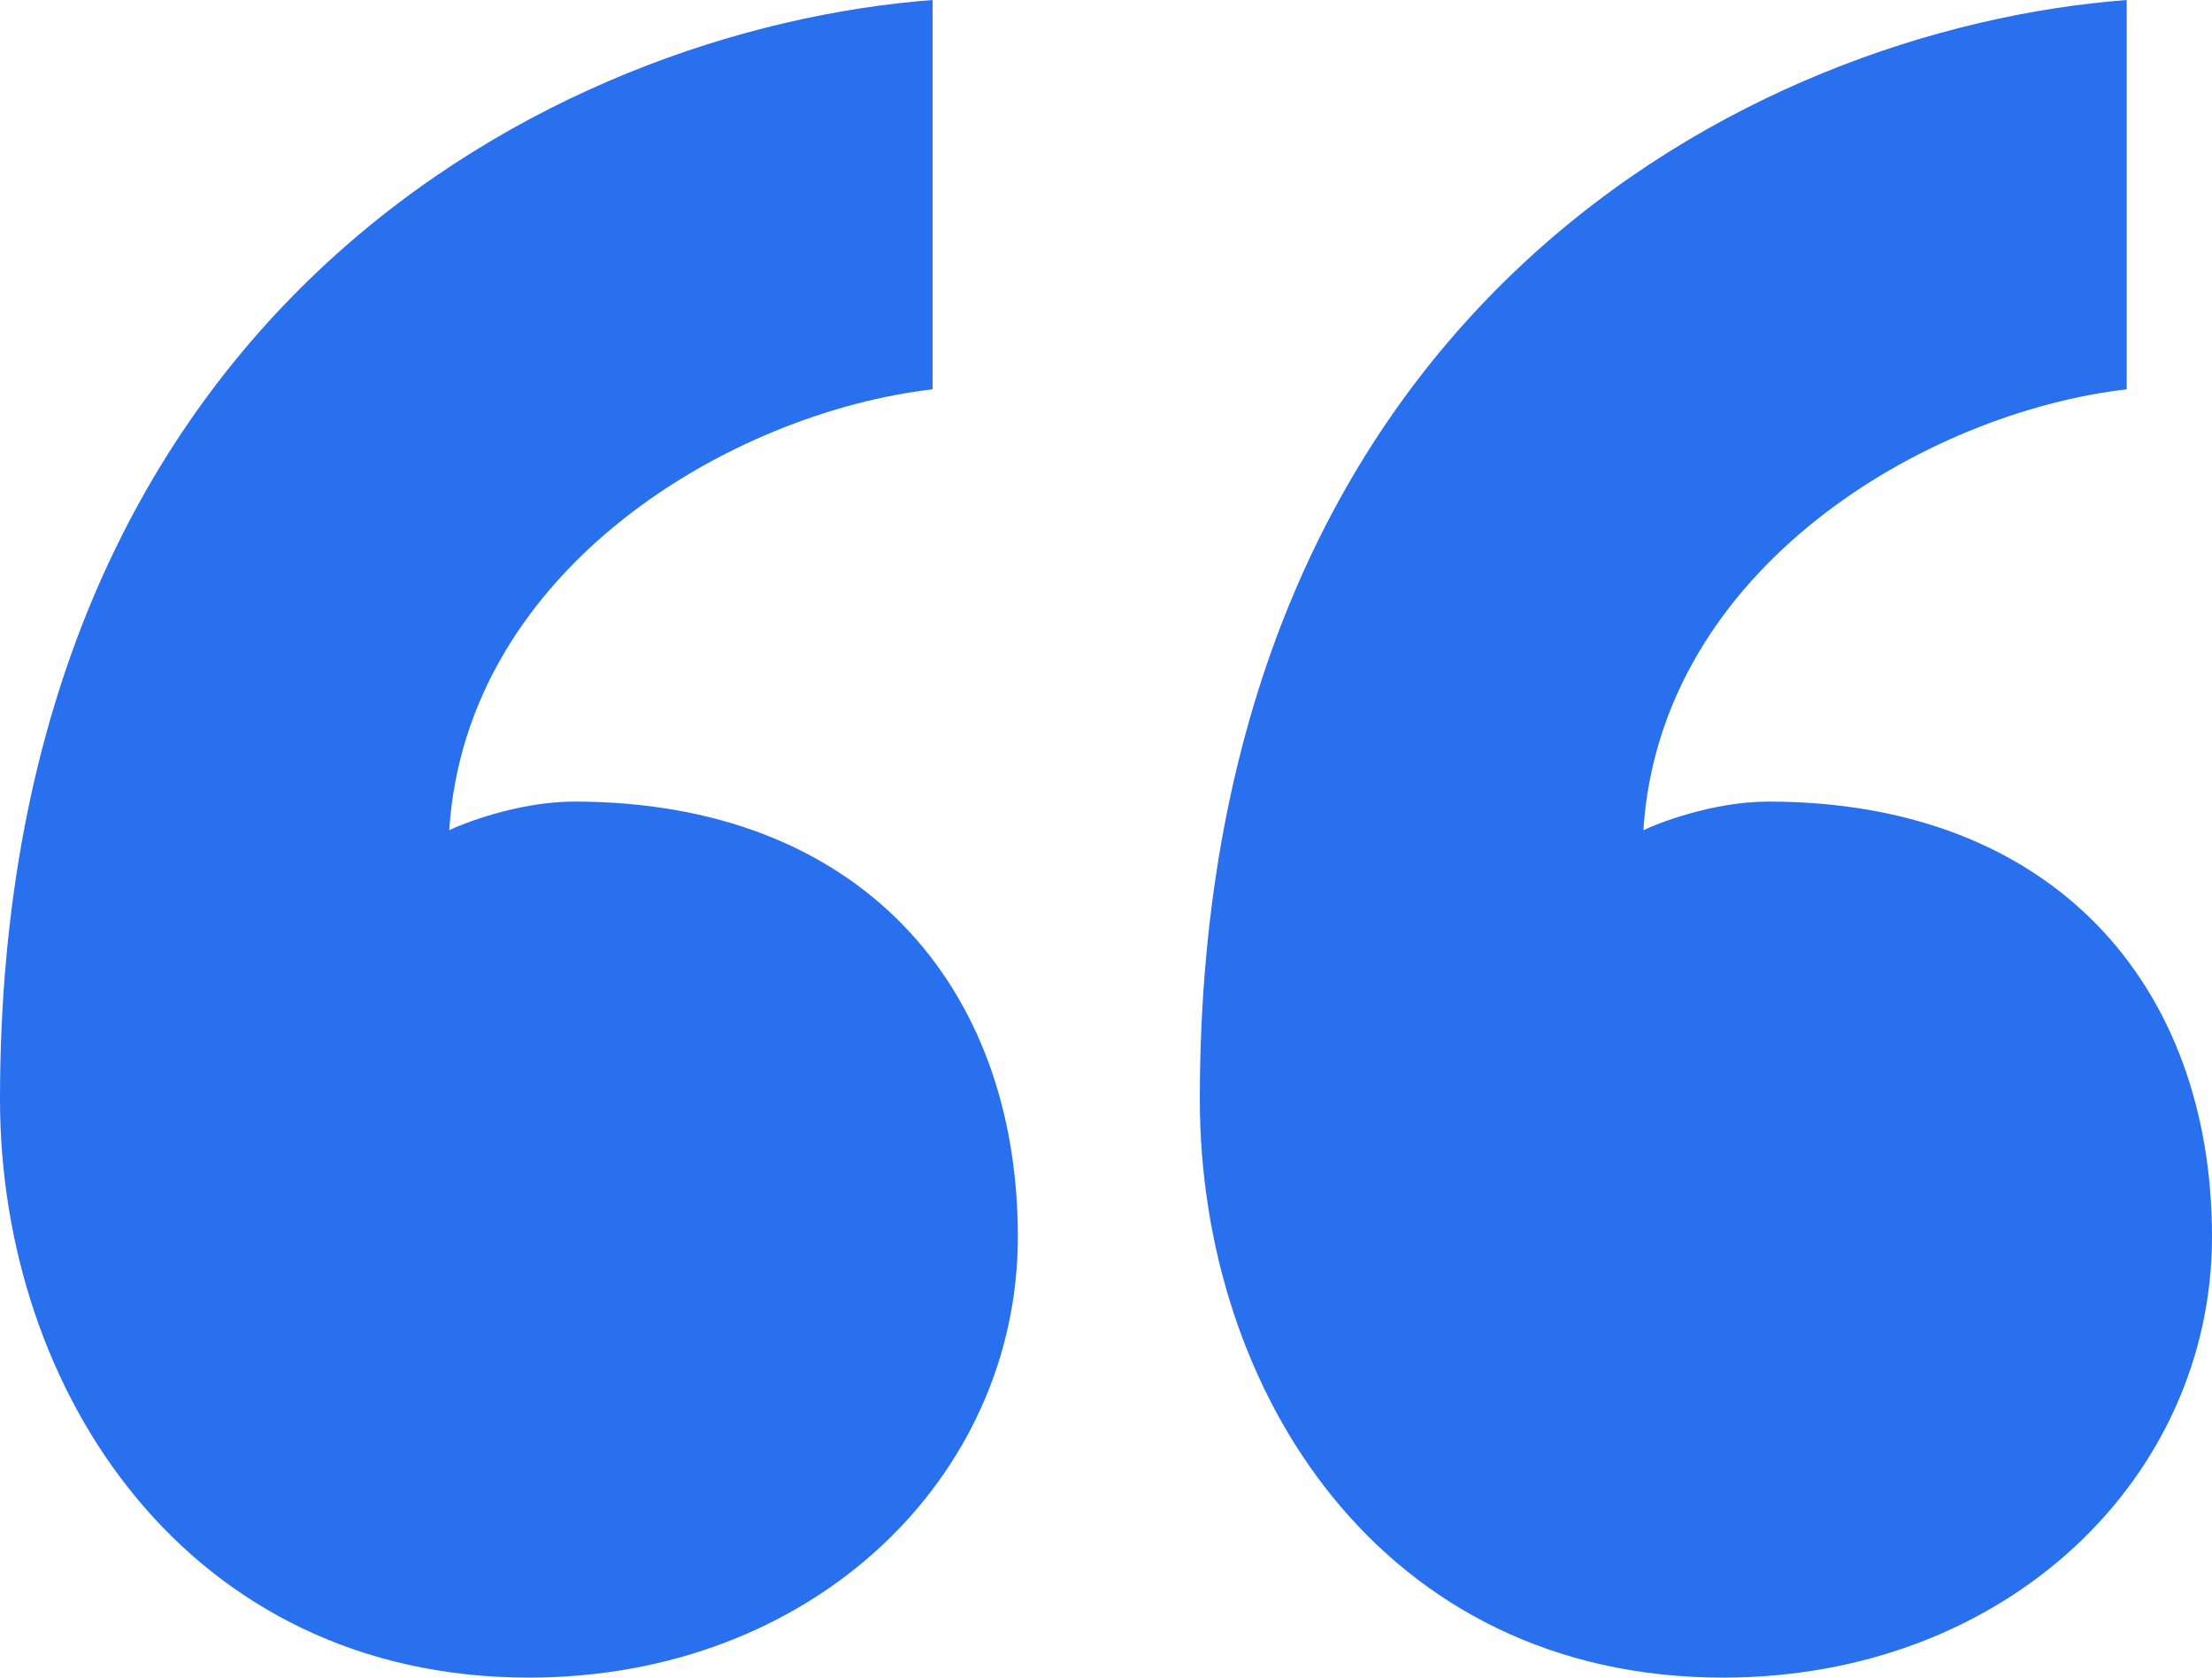
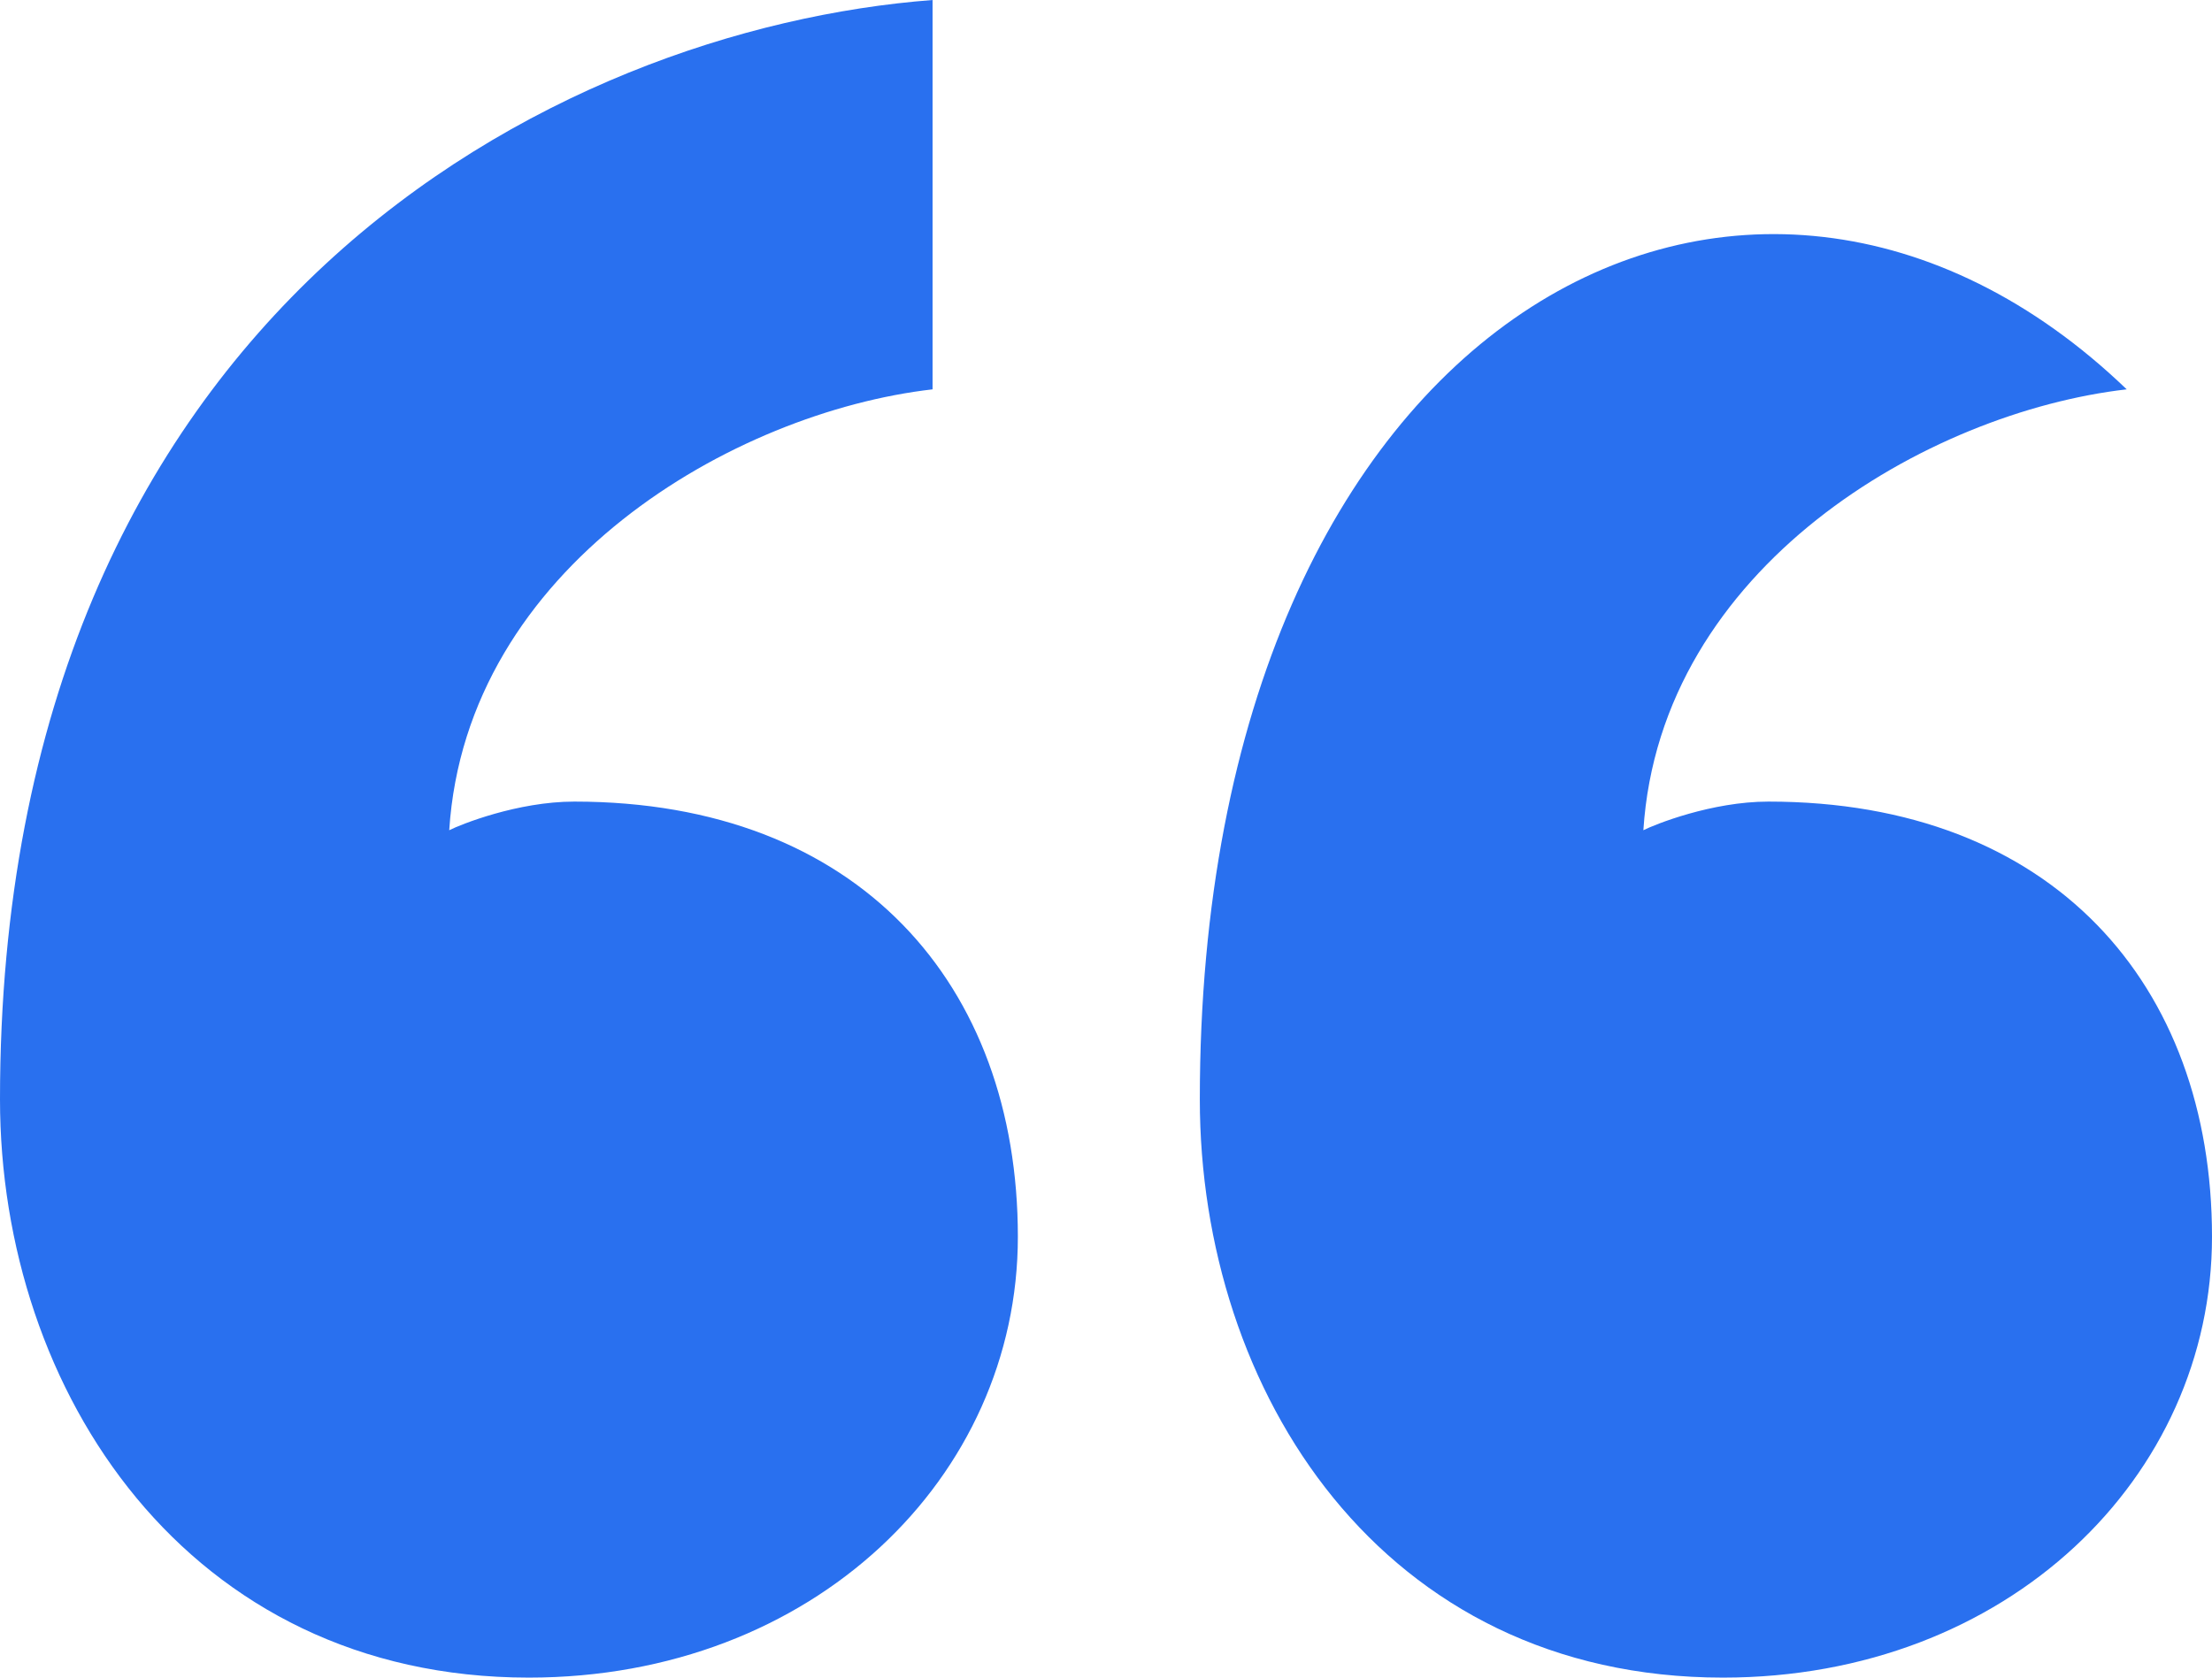
<svg xmlns="http://www.w3.org/2000/svg" width="116" height="88" viewBox="0 0 116 88" fill="none">
-   <path d="M53.378 64.874C53.378 51.659 45.028 42.048 30.118 42.048C27.136 42.048 24.154 43.249 23.558 43.55C24.452 29.734 38.468 21.625 48.905 20.423V0C29.224 1.502 0 16.218 0 57.666C0 72.983 9.841 88 27.733 88C42.643 88 53.378 77.488 53.378 64.874ZM116 64.874C116 51.659 107.65 42.048 92.74 42.048C89.758 42.048 86.776 43.249 86.18 43.55C87.075 29.734 101.09 21.625 111.527 20.423V0C91.846 1.502 62.92 16.218 62.92 57.666C62.92 72.983 72.463 88 90.355 88C105.265 88 116 77.488 116 64.874Z" fill="#2970EF" />
+   <path d="M53.378 64.874C53.378 51.659 45.028 42.048 30.118 42.048C27.136 42.048 24.154 43.249 23.558 43.55C24.452 29.734 38.468 21.625 48.905 20.423V0C29.224 1.502 0 16.218 0 57.666C0 72.983 9.841 88 27.733 88C42.643 88 53.378 77.488 53.378 64.874ZM116 64.874C116 51.659 107.65 42.048 92.74 42.048C89.758 42.048 86.776 43.249 86.18 43.55C87.075 29.734 101.09 21.625 111.527 20.423C91.846 1.502 62.92 16.218 62.92 57.666C62.92 72.983 72.463 88 90.355 88C105.265 88 116 77.488 116 64.874Z" fill="#2970EF" />
</svg>